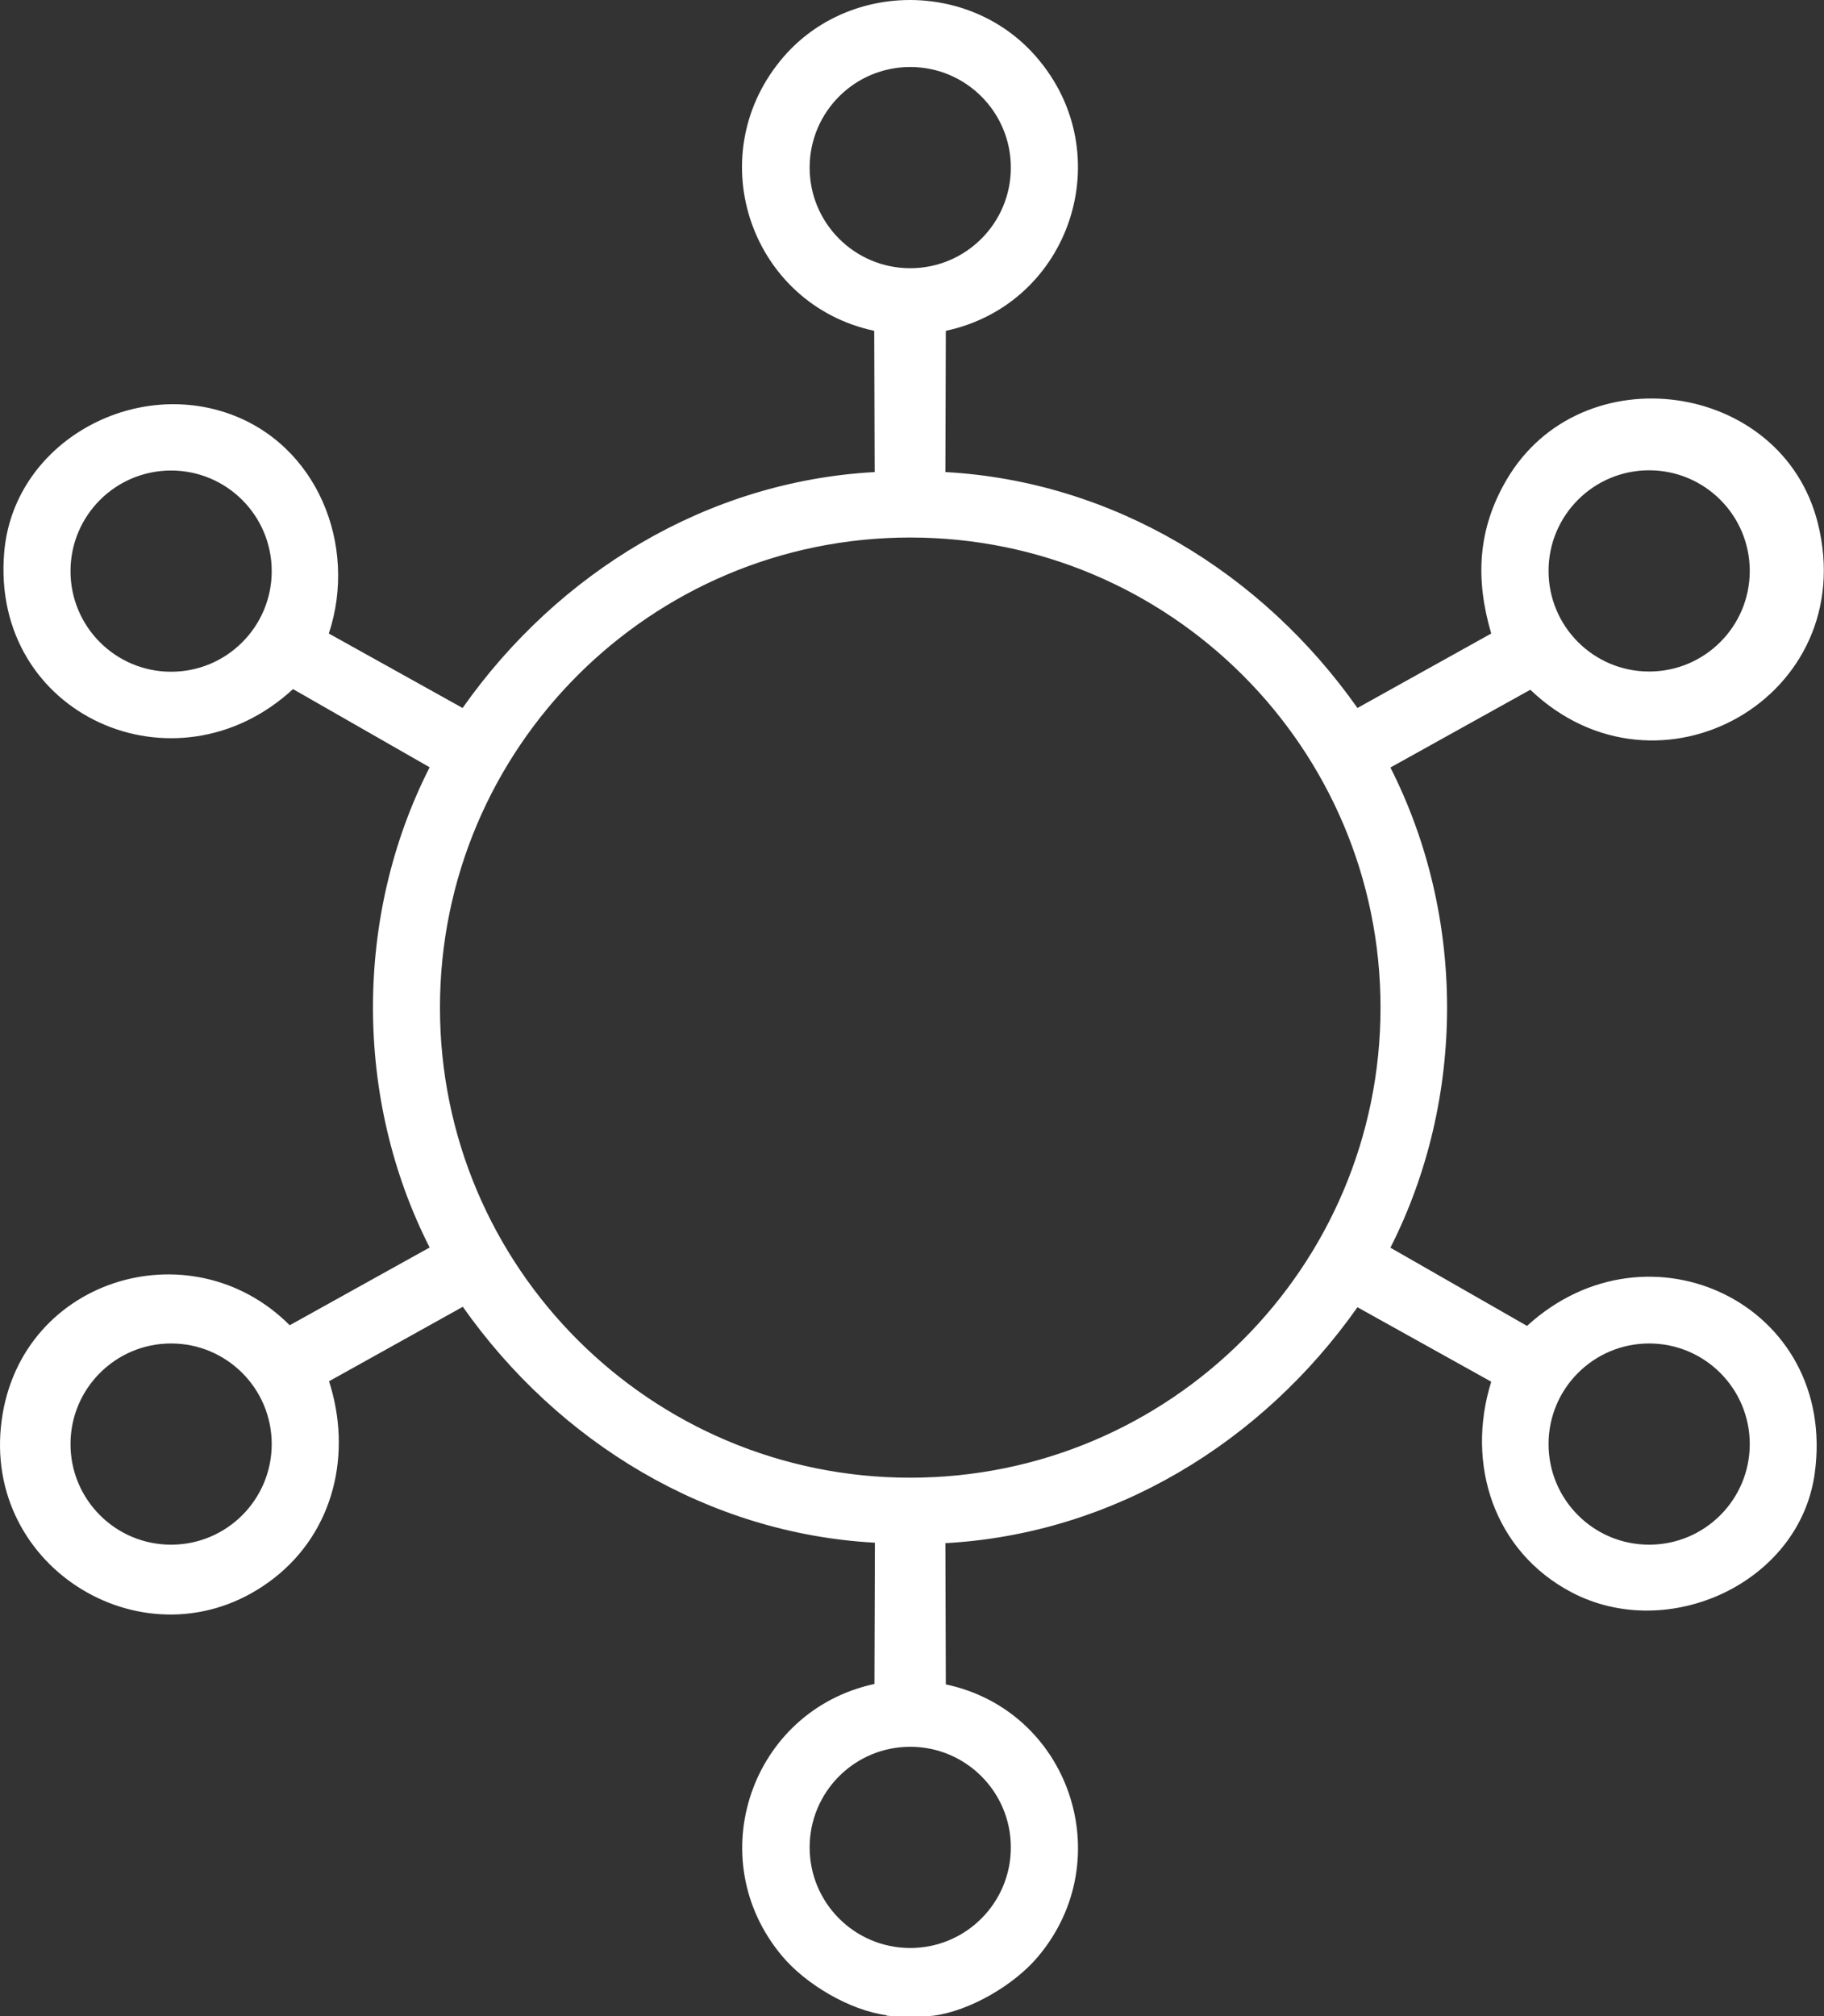
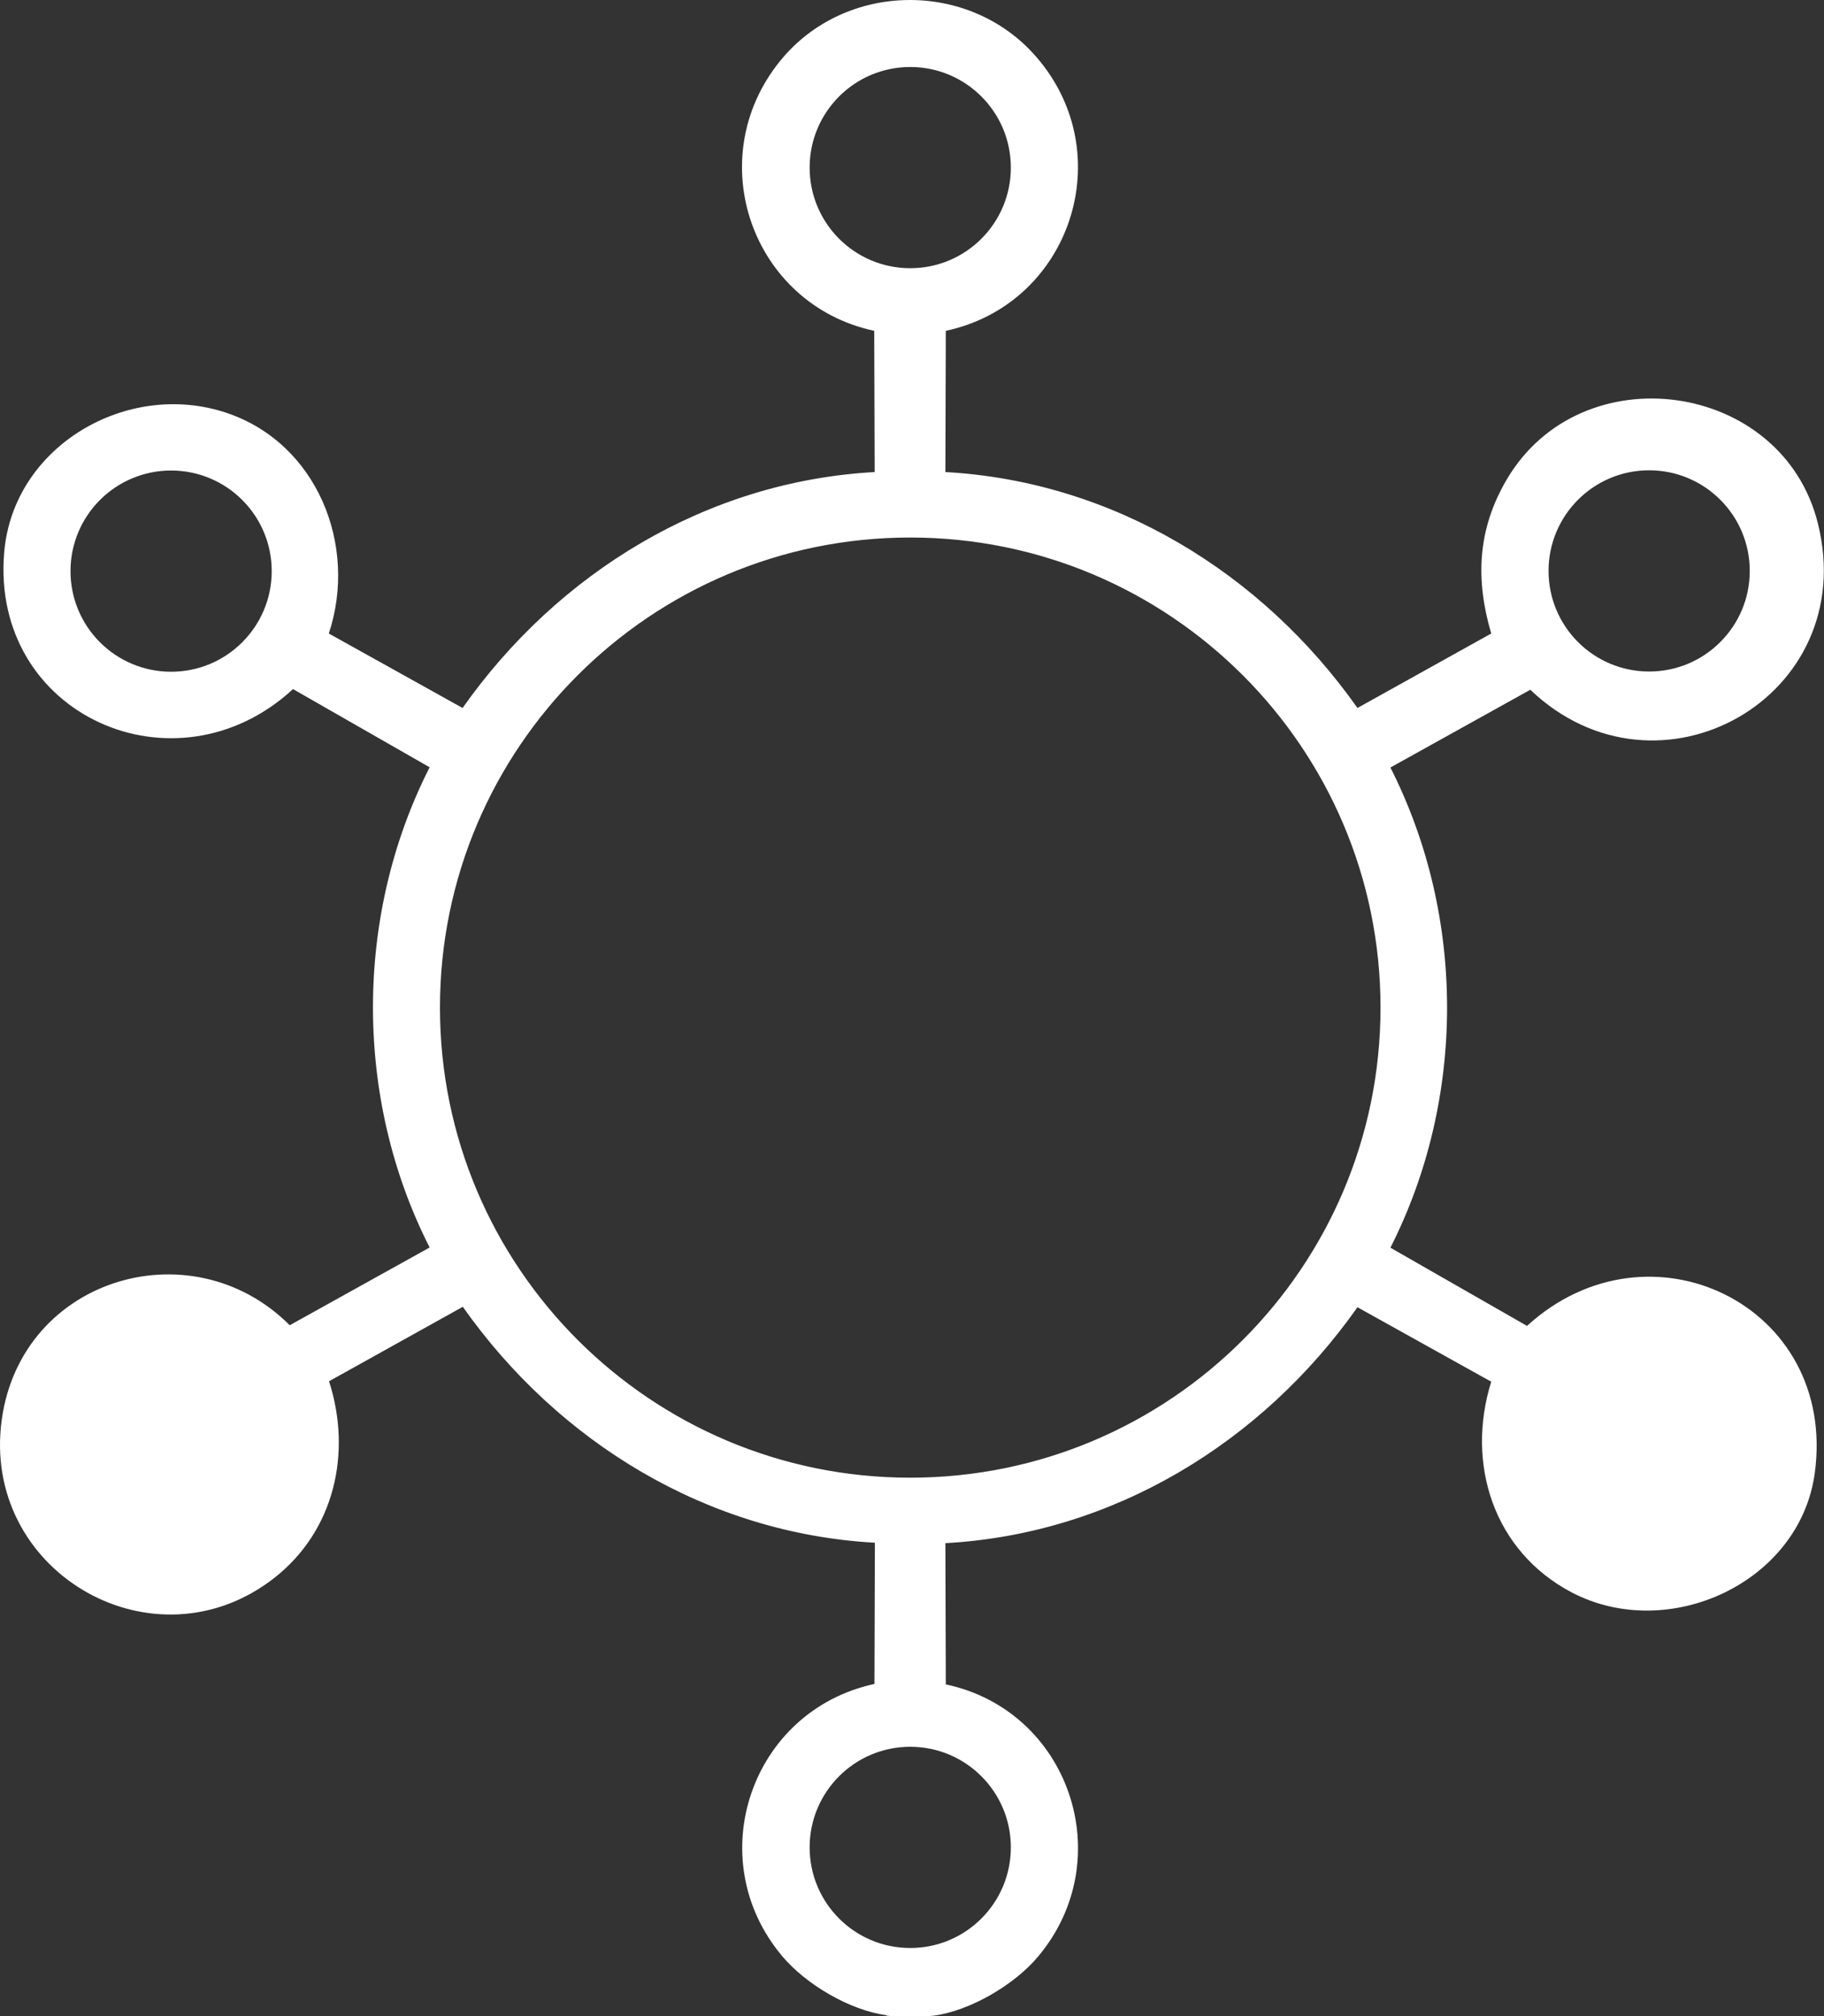
<svg xmlns="http://www.w3.org/2000/svg" id="Livello_2" data-name="Livello 2" viewBox="0 0 83.04 91.79">
  <rect x="0" y="0" width="83.04" height="91.79" fill="#333333" stroke="none" />
  <defs>
    <style>
      .cls-1 {
        fill: #fff;
      }
    </style>
  </defs>
  <g id="Livello_1-2" data-name="Livello 1">
    <g id="pqThEQ">
-       <path class="cls-1" d="M40.36,91.74c-1.67-.22-3.68-1.41-4.75-2.69-3.74-4.45-1.41-11.18,4.2-12.39l.02-6.43c-7.63-.42-14.42-4.58-18.76-10.74l-6.09,3.39c1.05,3.26.25,6.81-2.5,8.96-5.4,4.21-13.1-.14-12.44-6.87s8.62-9.18,13.15-4.64l6.37-3.54c-3.44-6.76-3.44-15.1,0-21.86l-6.22-3.56c-5.34,4.93-13.77,1.2-13.15-6.21.4-4.86,5.62-7.89,10.14-6.36,4.11,1.39,5.97,6.03,4.64,10.04l6.09,3.39c4.34-6.16,11.12-10.32,18.76-10.74l-.02-6.43c-5.56-1.19-7.91-7.82-4.28-12.29,2.94-3.62,8.6-3.7,11.65-.19,3.85,4.42,1.56,11.27-4.11,12.48l-.02,6.43c7.63.42,14.42,4.58,18.76,10.74l6.09-3.39c-.73-2.48-.62-4.75.7-7,3.39-5.79,12.55-4.52,14.17,1.98,1.98,7.91-7.28,13.13-13.09,7.58l-6.37,3.54c3.44,6.78,3.44,15.08,0,21.86l6.22,3.56c5.55-5.08,14.14-.95,13.1,6.7-.68,5-6.67,7.74-11.07,5.43-3.54-1.86-4.83-5.84-3.66-9.59l-6.09-3.39c-4.34,6.16-11.12,10.32-18.76,10.74l.02,6.43c5.62,1.19,7.93,7.95,4.2,12.39-1.07,1.28-3.09,2.47-4.75,2.69-.49.06-1.66.06-2.15,0ZM46.02,7.63c0-2.53-2.05-4.58-4.58-4.58s-4.58,2.05-4.58,4.58,2.05,4.58,4.58,4.58,4.58-2.05,4.58-4.58ZM79.66,25.99c0-2.53-2.05-4.58-4.58-4.58s-4.58,2.05-4.58,4.58,2.05,4.58,4.58,4.58,4.58-2.05,4.58-4.58ZM12.37,26c0-2.53-2.05-4.58-4.58-4.58s-4.58,2.05-4.58,4.58,2.05,4.58,4.58,4.58,4.58-2.05,4.58-4.58ZM62.85,45.87c0-11.82-9.59-21.4-21.41-21.4s-21.41,9.58-21.41,21.4,9.59,21.4,21.41,21.4,21.41-9.58,21.41-21.4ZM12.37,65.74c0-2.53-2.05-4.58-4.58-4.58s-4.58,2.05-4.58,4.58,2.05,4.58,4.58,4.58,4.58-2.05,4.58-4.58ZM79.66,65.74c0-2.53-2.05-4.58-4.58-4.58s-4.58,2.05-4.58,4.58,2.05,4.58,4.58,4.58,4.58-2.05,4.58-4.58ZM46.02,84.1c0-2.53-2.05-4.58-4.58-4.58s-4.58,2.05-4.58,4.58,2.05,4.58,4.58,4.58,4.58-2.05,4.58-4.58Z" />
+       <path class="cls-1" d="M40.36,91.74c-1.67-.22-3.68-1.41-4.75-2.69-3.74-4.45-1.41-11.18,4.2-12.39l.02-6.43c-7.63-.42-14.42-4.58-18.76-10.74l-6.09,3.39c1.05,3.26.25,6.81-2.5,8.96-5.4,4.21-13.1-.14-12.44-6.87s8.62-9.18,13.15-4.64l6.37-3.54c-3.44-6.76-3.44-15.1,0-21.86l-6.22-3.56c-5.34,4.93-13.77,1.2-13.15-6.21.4-4.86,5.62-7.89,10.14-6.36,4.11,1.39,5.97,6.03,4.64,10.04l6.09,3.39c4.34-6.16,11.12-10.32,18.76-10.74l-.02-6.43c-5.56-1.19-7.91-7.82-4.28-12.29,2.94-3.62,8.6-3.7,11.65-.19,3.85,4.42,1.56,11.27-4.11,12.48l-.02,6.43c7.63.42,14.42,4.58,18.76,10.74l6.09-3.39c-.73-2.48-.62-4.75.7-7,3.39-5.79,12.55-4.52,14.17,1.98,1.98,7.91-7.28,13.13-13.09,7.58l-6.37,3.54c3.44,6.78,3.44,15.08,0,21.86l6.22,3.56c5.55-5.08,14.14-.95,13.1,6.7-.68,5-6.67,7.74-11.07,5.43-3.54-1.86-4.83-5.84-3.66-9.59l-6.09-3.39c-4.34,6.16-11.12,10.32-18.76,10.74l.02,6.43c5.62,1.19,7.93,7.95,4.2,12.39-1.07,1.28-3.09,2.47-4.75,2.69-.49.06-1.66.06-2.15,0ZM46.02,7.63c0-2.53-2.05-4.58-4.58-4.58s-4.58,2.05-4.58,4.58,2.05,4.58,4.58,4.58,4.58-2.05,4.58-4.58ZM79.66,25.99c0-2.53-2.05-4.58-4.58-4.58s-4.58,2.05-4.58,4.58,2.05,4.58,4.58,4.58,4.58-2.05,4.58-4.58ZM12.37,26c0-2.53-2.05-4.58-4.58-4.58s-4.58,2.05-4.58,4.58,2.05,4.58,4.58,4.58,4.58-2.05,4.58-4.58ZM62.85,45.87c0-11.82-9.59-21.4-21.41-21.4s-21.41,9.58-21.41,21.4,9.59,21.4,21.41,21.4,21.41-9.58,21.41-21.4ZM12.37,65.74c0-2.53-2.05-4.58-4.58-4.58s-4.58,2.05-4.58,4.58,2.05,4.58,4.58,4.58,4.58-2.05,4.58-4.58Zc0-2.53-2.05-4.58-4.58-4.58s-4.58,2.05-4.58,4.58,2.05,4.58,4.58,4.58,4.58-2.05,4.58-4.58ZM46.02,84.1c0-2.53-2.05-4.58-4.58-4.58s-4.58,2.05-4.58,4.58,2.05,4.58,4.58,4.58,4.58-2.05,4.58-4.58Z" />
    </g>
  </g>
</svg>